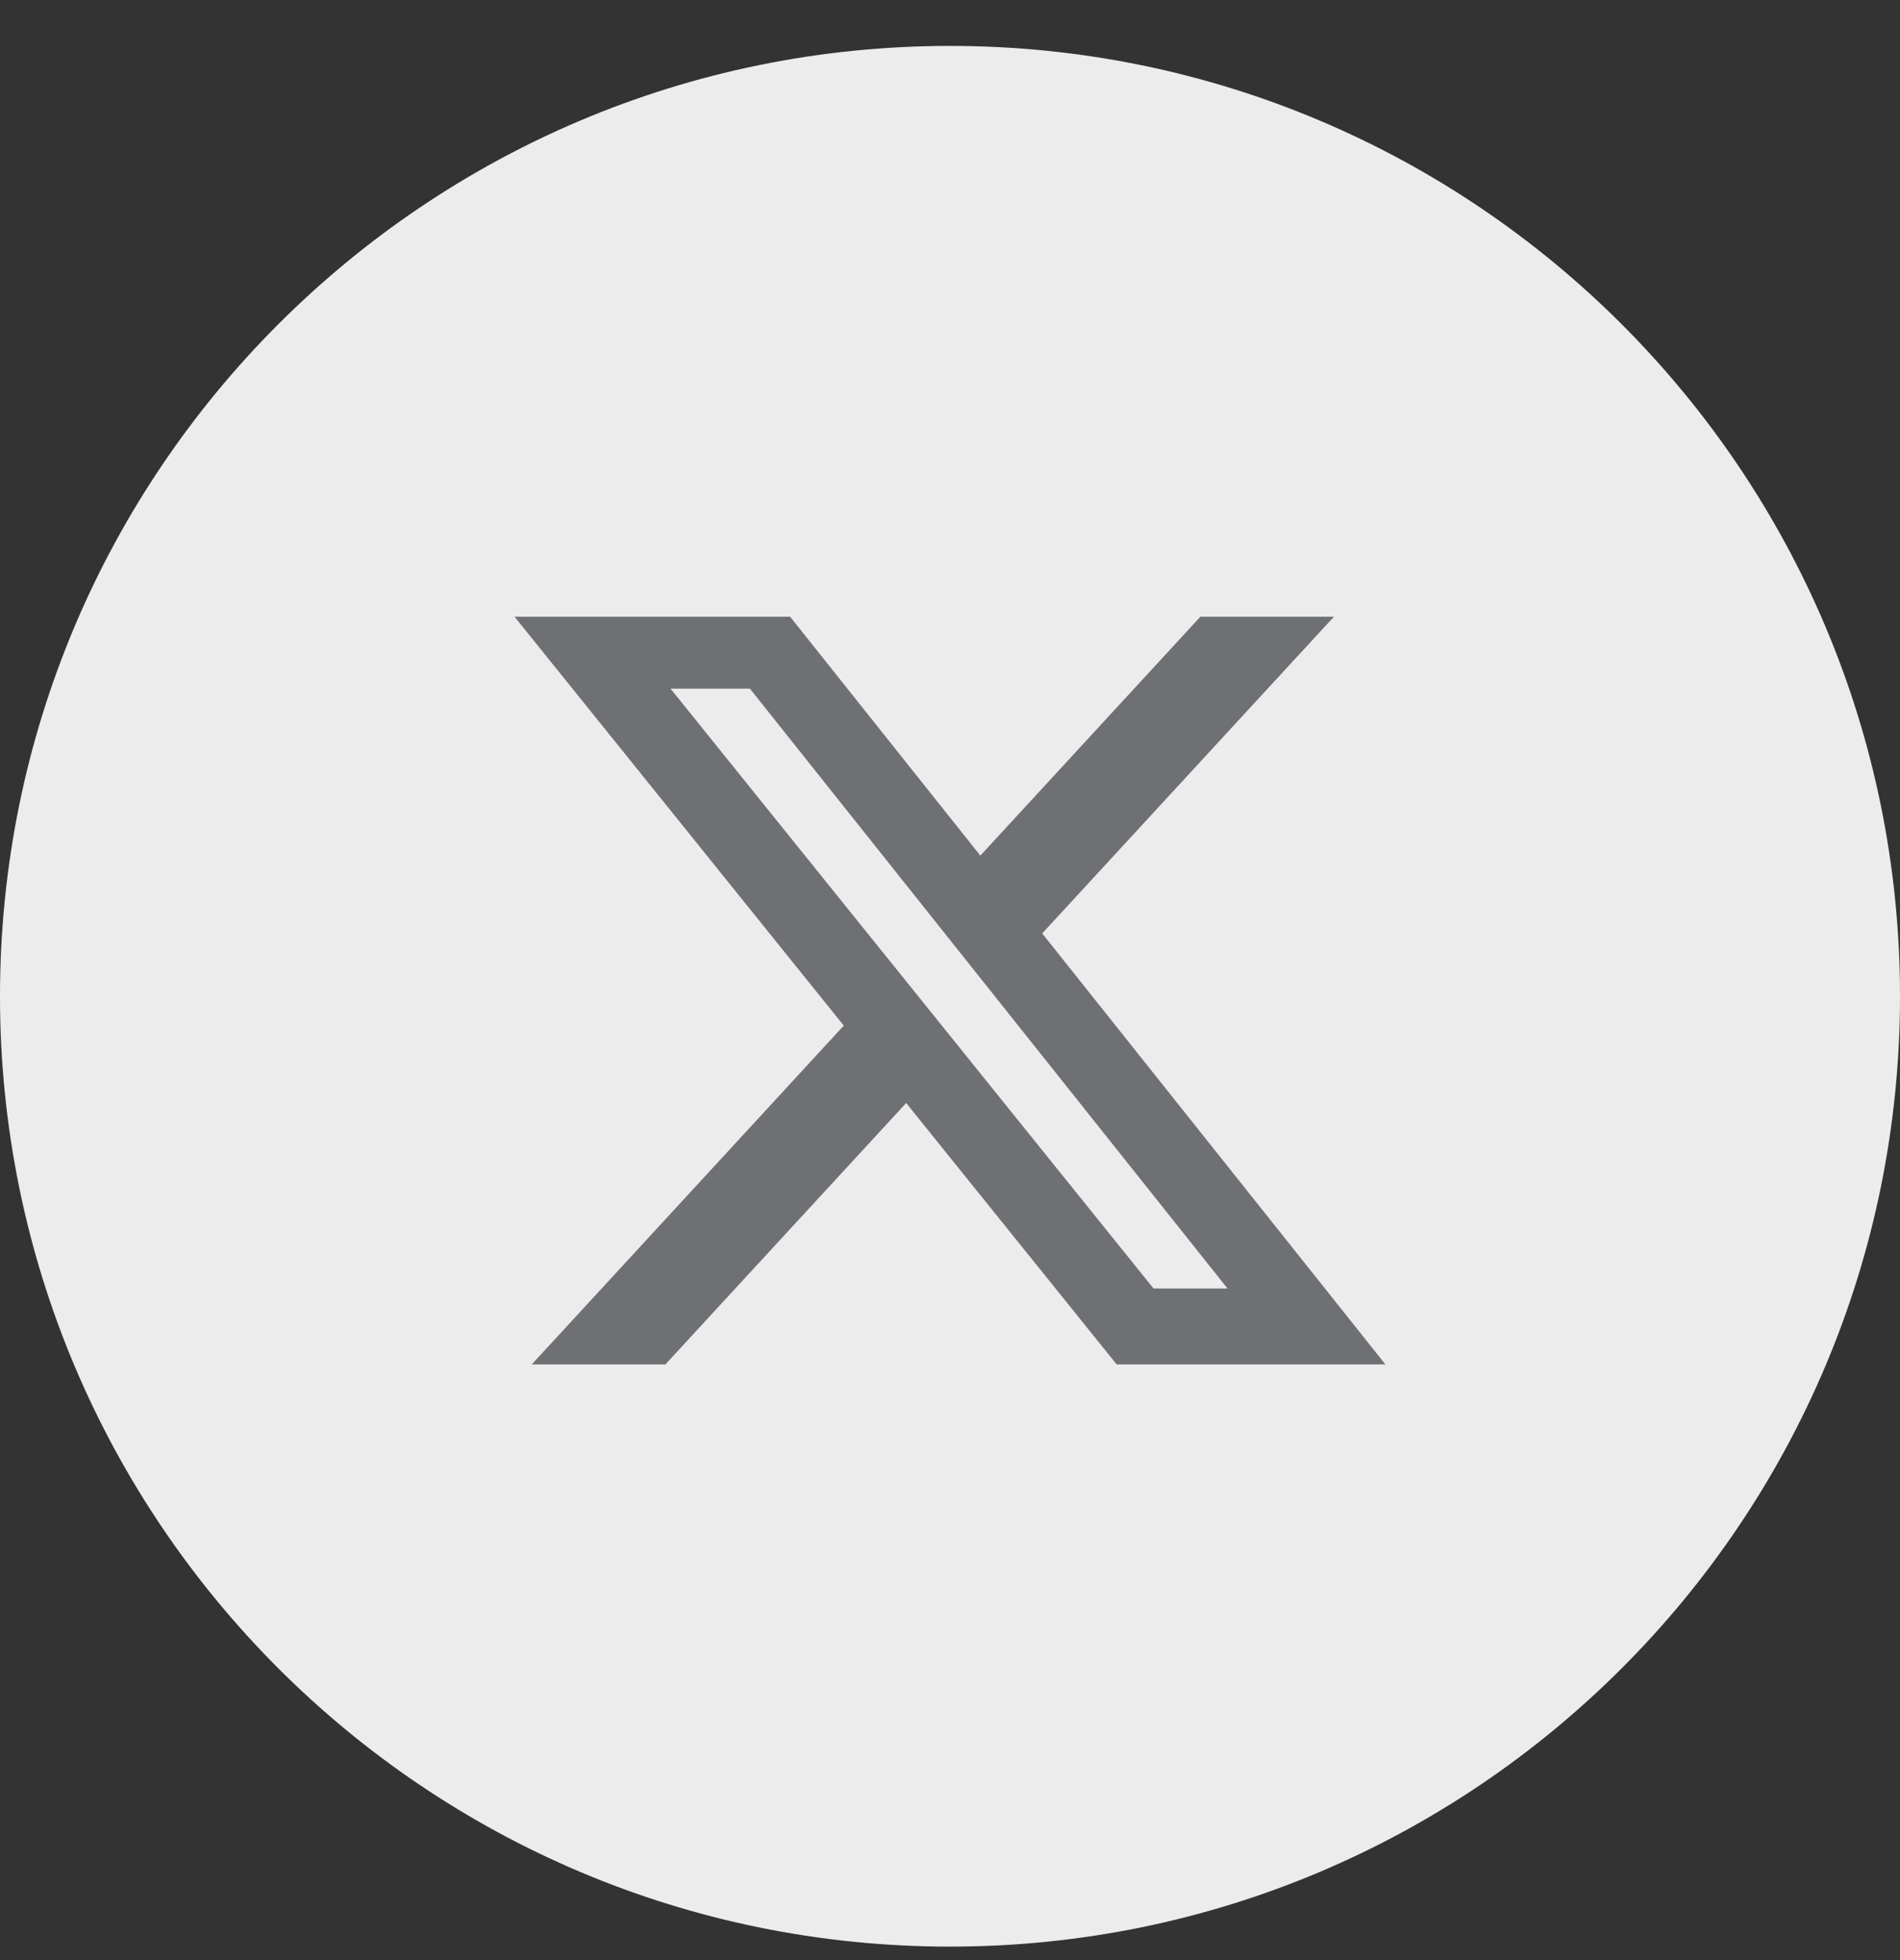
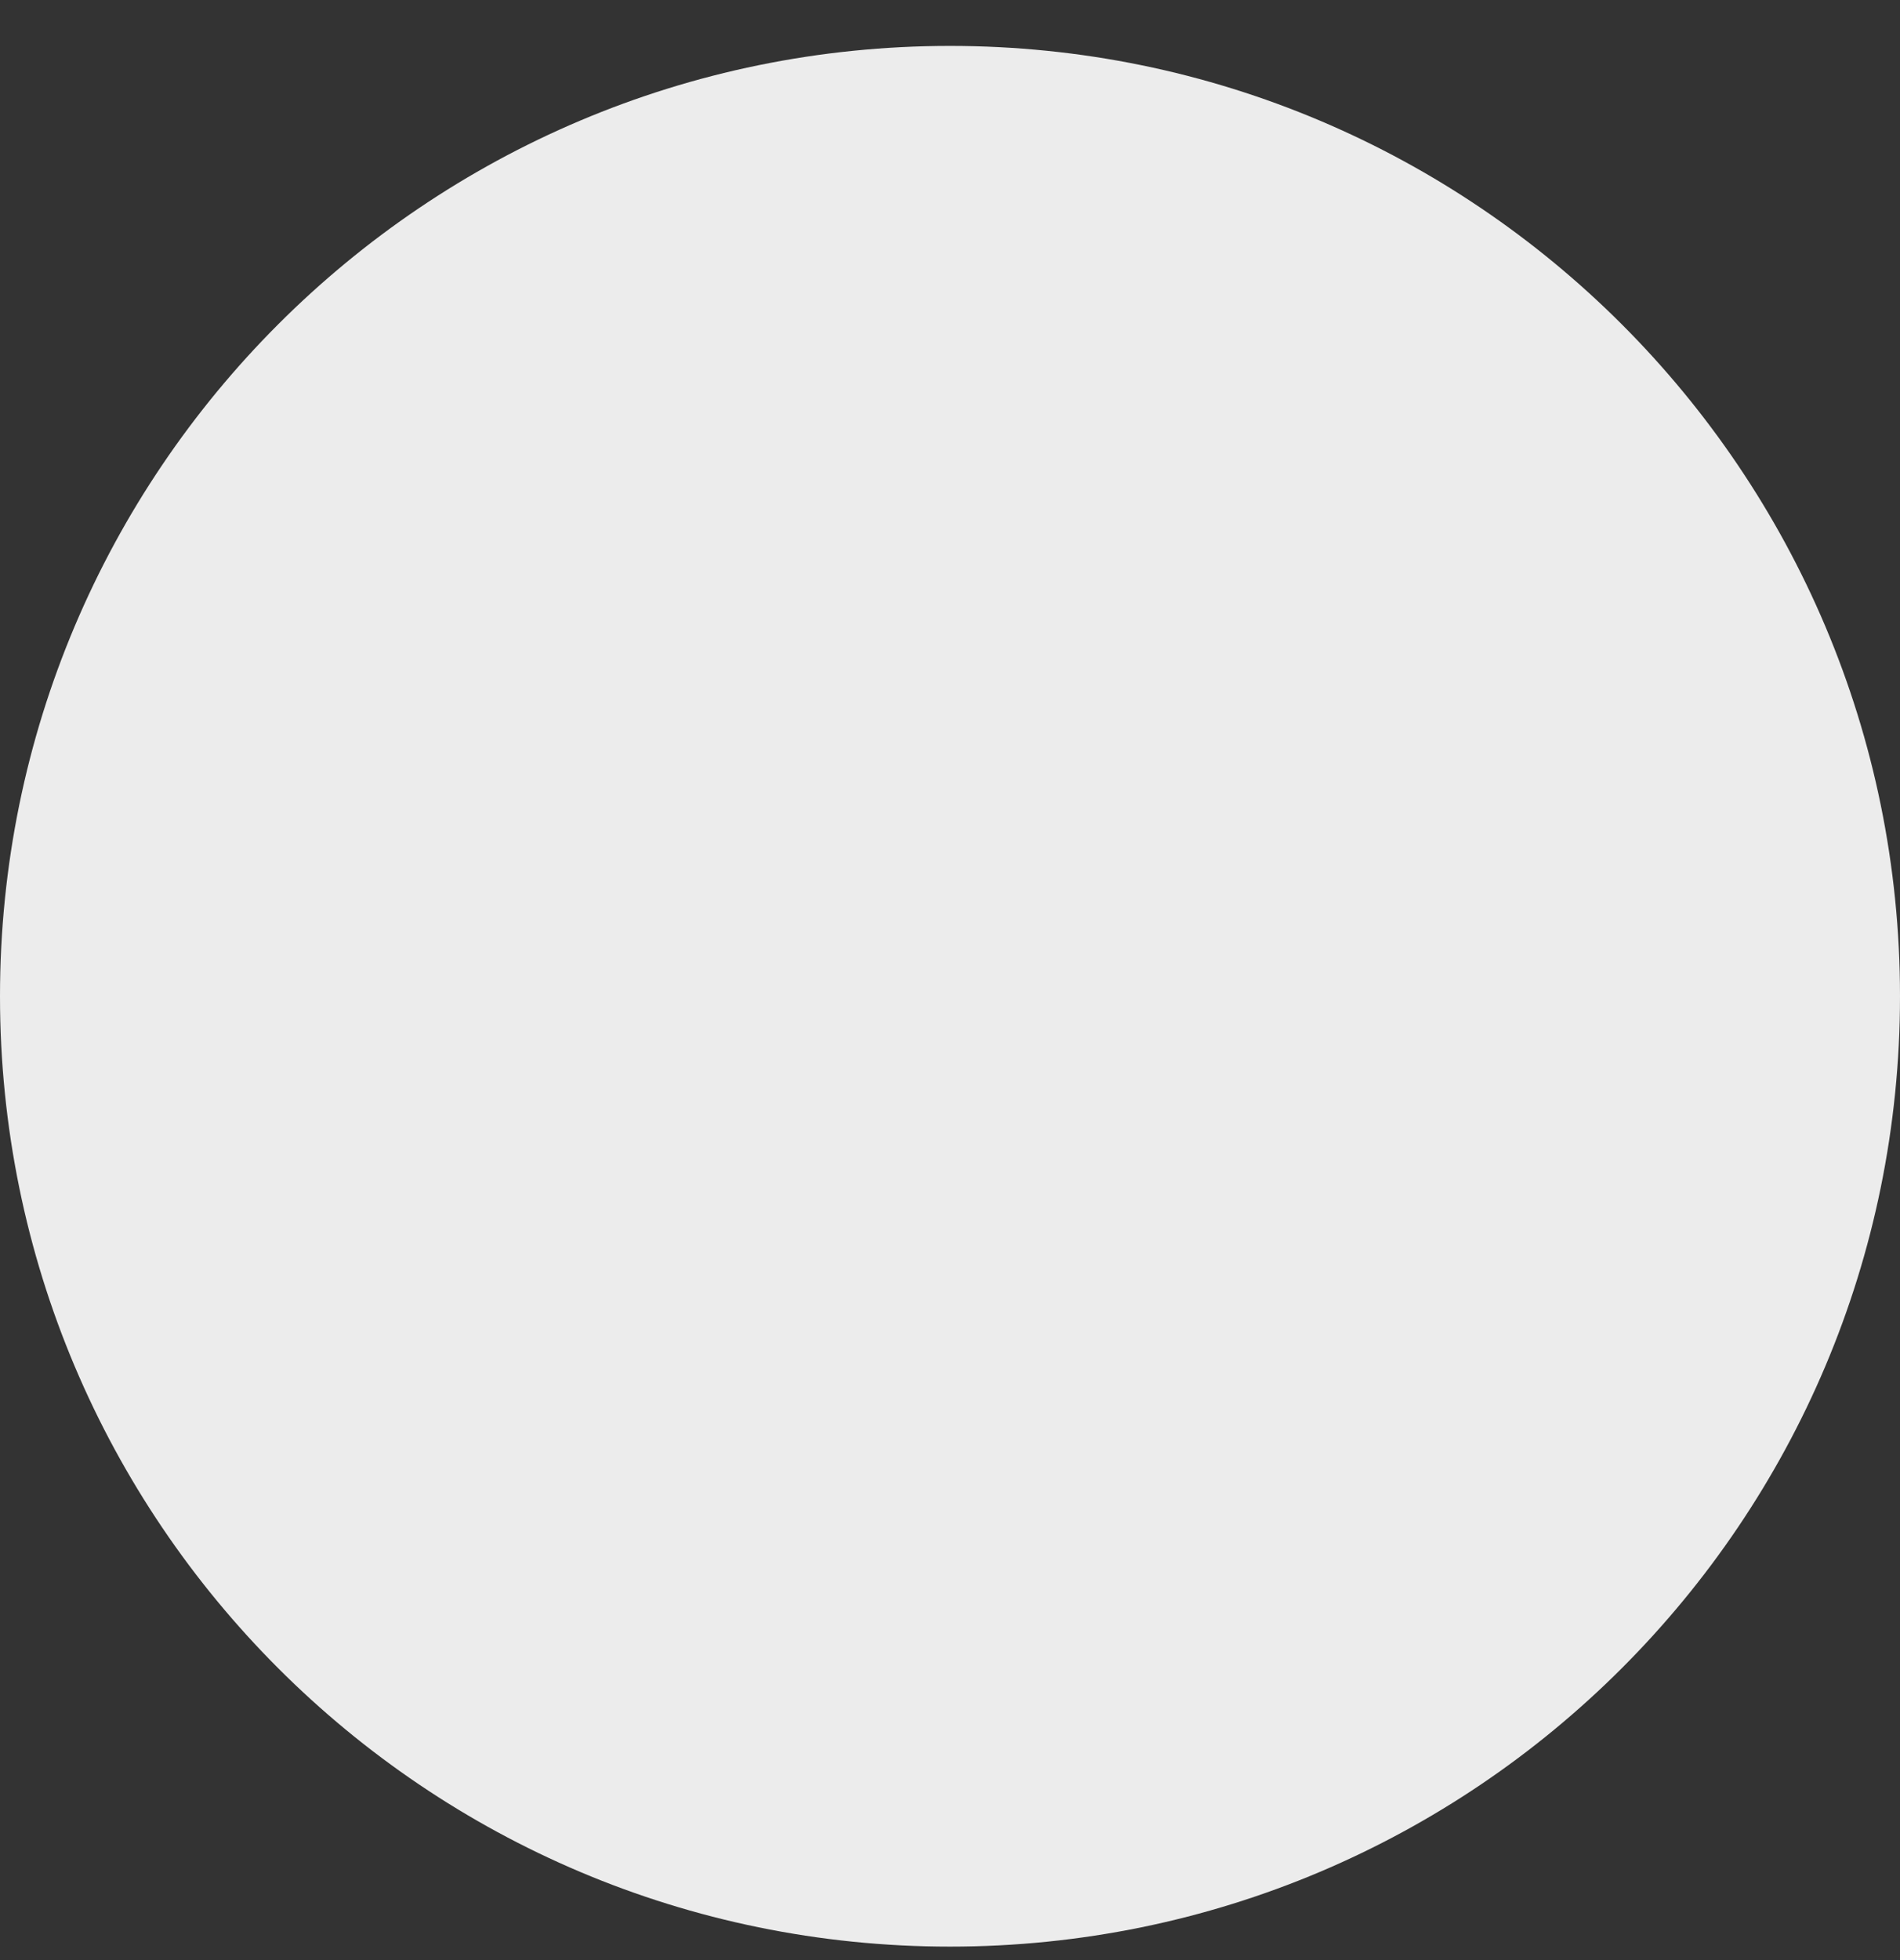
<svg xmlns="http://www.w3.org/2000/svg" width="32" height="33" viewBox="0 0 32 33" fill="none">
  <rect x="0" y="0" width="32" height="33" fill="#333333" stroke="none" />
  <path d="M0 16.773C0 7.937 7.163 0.773 16 0.773C24.837 0.773 32 7.937 32 16.773C32 25.61 24.837 32.773 16 32.773C7.163 32.773 0 25.61 0 16.773Z" fill="#ECECEC" />
-   <path d="M20.217 10.383H22.466L17.553 15.715L23.333 22.971H18.807L15.262 18.57L11.207 22.971H8.956L14.211 17.267L8.666 10.383H13.307L16.511 14.405L20.217 10.383ZM19.428 21.693H20.674L12.63 11.594H11.293L19.428 21.693Z" fill="#6E7074" />
</svg>